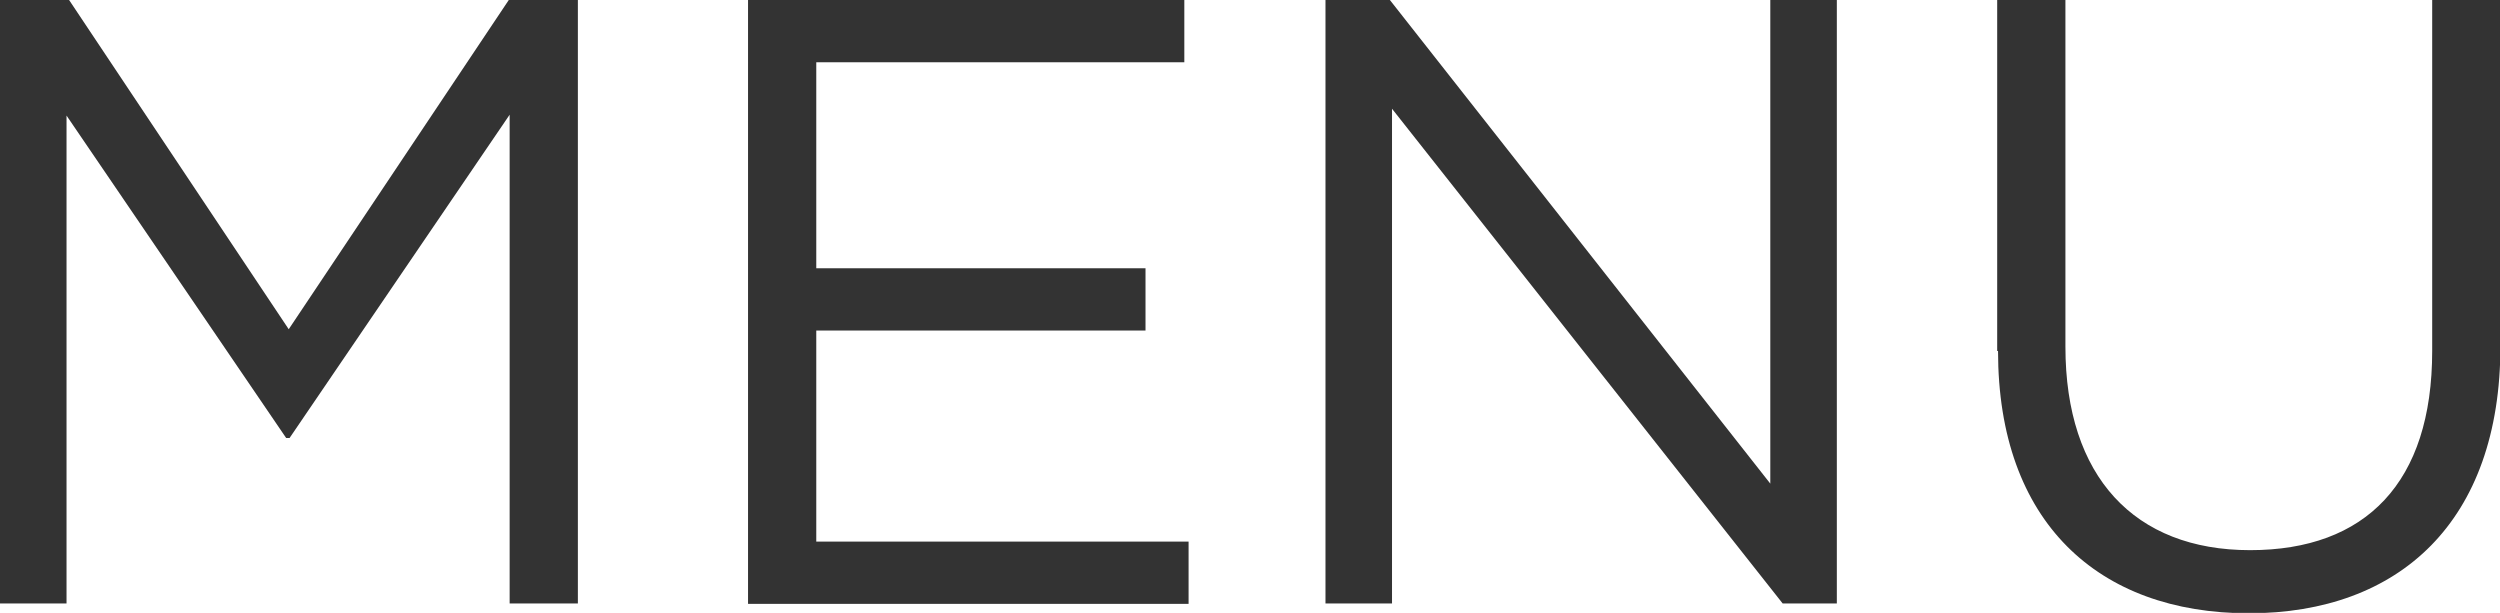
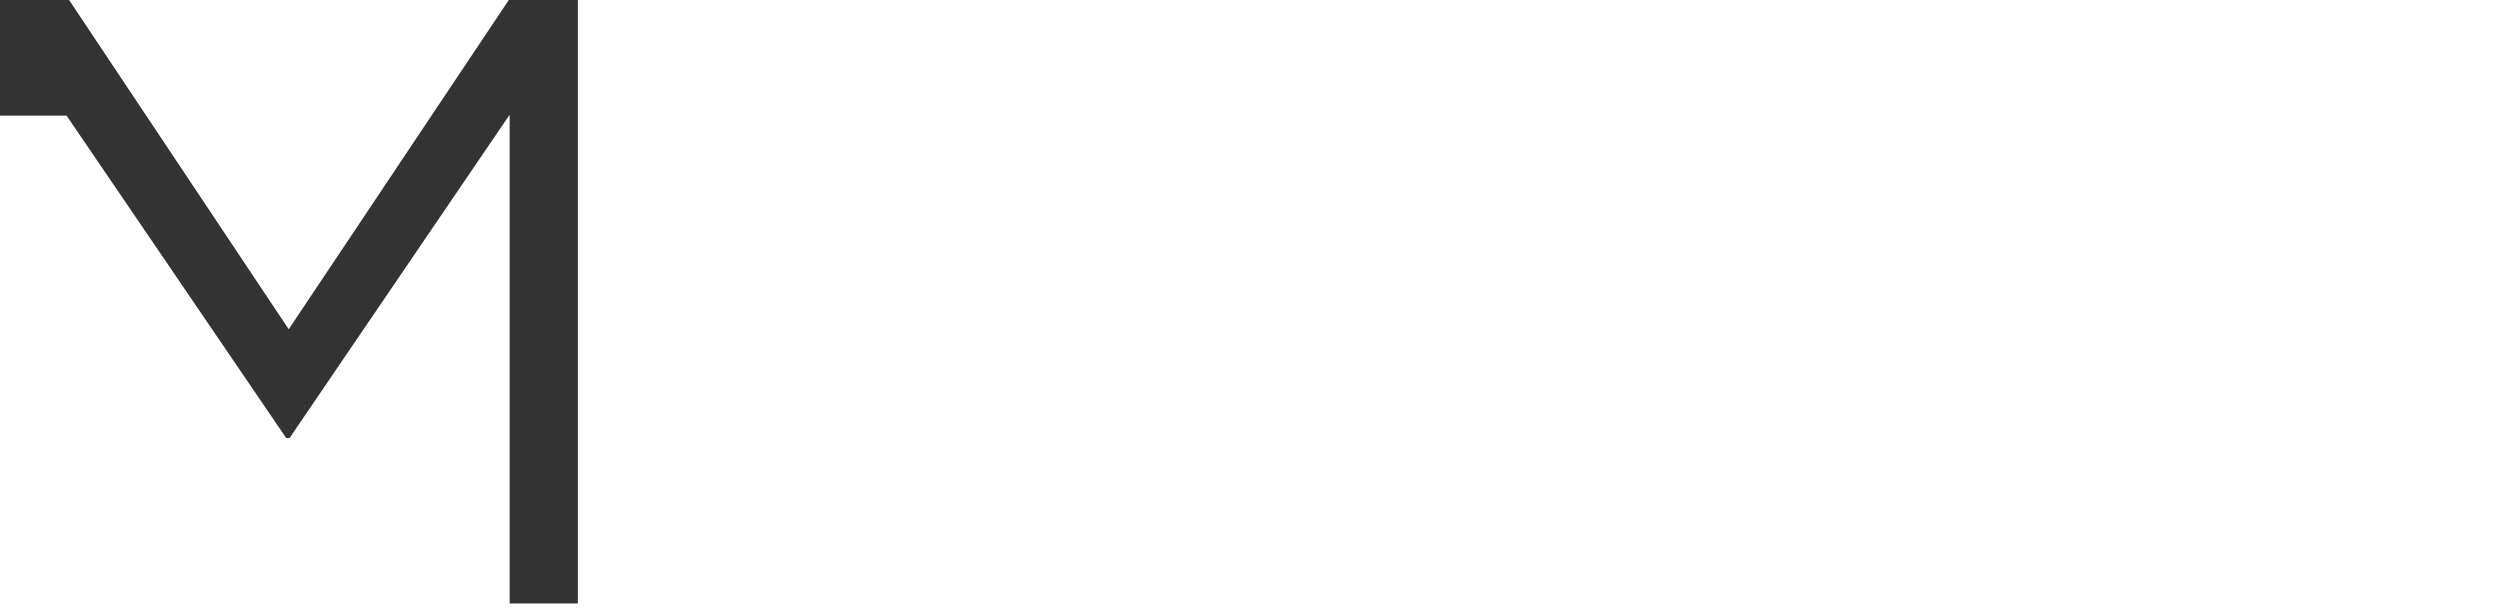
<svg xmlns="http://www.w3.org/2000/svg" id="uuid-4996345a-536b-4a46-9b8f-dbbe782140d3" width="58.62" height="14.37" viewBox="0 0 58.62 14.37">
  <defs>
    <style>.uuid-145029b0-faa4-499e-aa86-3671b4304428{fill:#333;}</style>
  </defs>
  <g id="uuid-6ecde1d4-e226-4293-a59e-e62592cfe97a">
    <g>
-       <path class="uuid-145029b0-faa4-499e-aa86-3671b4304428" d="M0,0H1.62L6.77,7.72,11.93,0h1.62V14.15h-1.6V2.69l-5.16,7.58h-.08L1.56,2.71V14.15H0V0Z" />
-       <path class="uuid-145029b0-faa4-499e-aa86-3671b4304428" d="M17.54,0h10.23V1.46h-8.63V6.29h7.72v1.46h-7.72v4.95h8.73v1.46h-10.33V0Z" />
-       <path class="uuid-145029b0-faa4-499e-aa86-3671b4304428" d="M31.09,0h1.5l8.92,11.34V0h1.56V14.15h-1.27L32.64,2.55V14.15h-1.56V0Z" />
-       <path class="uuid-145029b0-faa4-499e-aa86-3671b4304428" d="M46.83,8.23V0h1.6V8.13c0,3.05,1.62,4.77,4.33,4.77s4.27-1.58,4.27-4.67V0h1.6V8.11c0,4.12-2.37,6.27-5.9,6.27s-5.88-2.14-5.88-6.15Z" />
+       <path class="uuid-145029b0-faa4-499e-aa86-3671b4304428" d="M0,0H1.62L6.77,7.72,11.93,0h1.62V14.15h-1.6V2.69l-5.16,7.58h-.08L1.56,2.71H0V0Z" />
    </g>
  </g>
</svg>